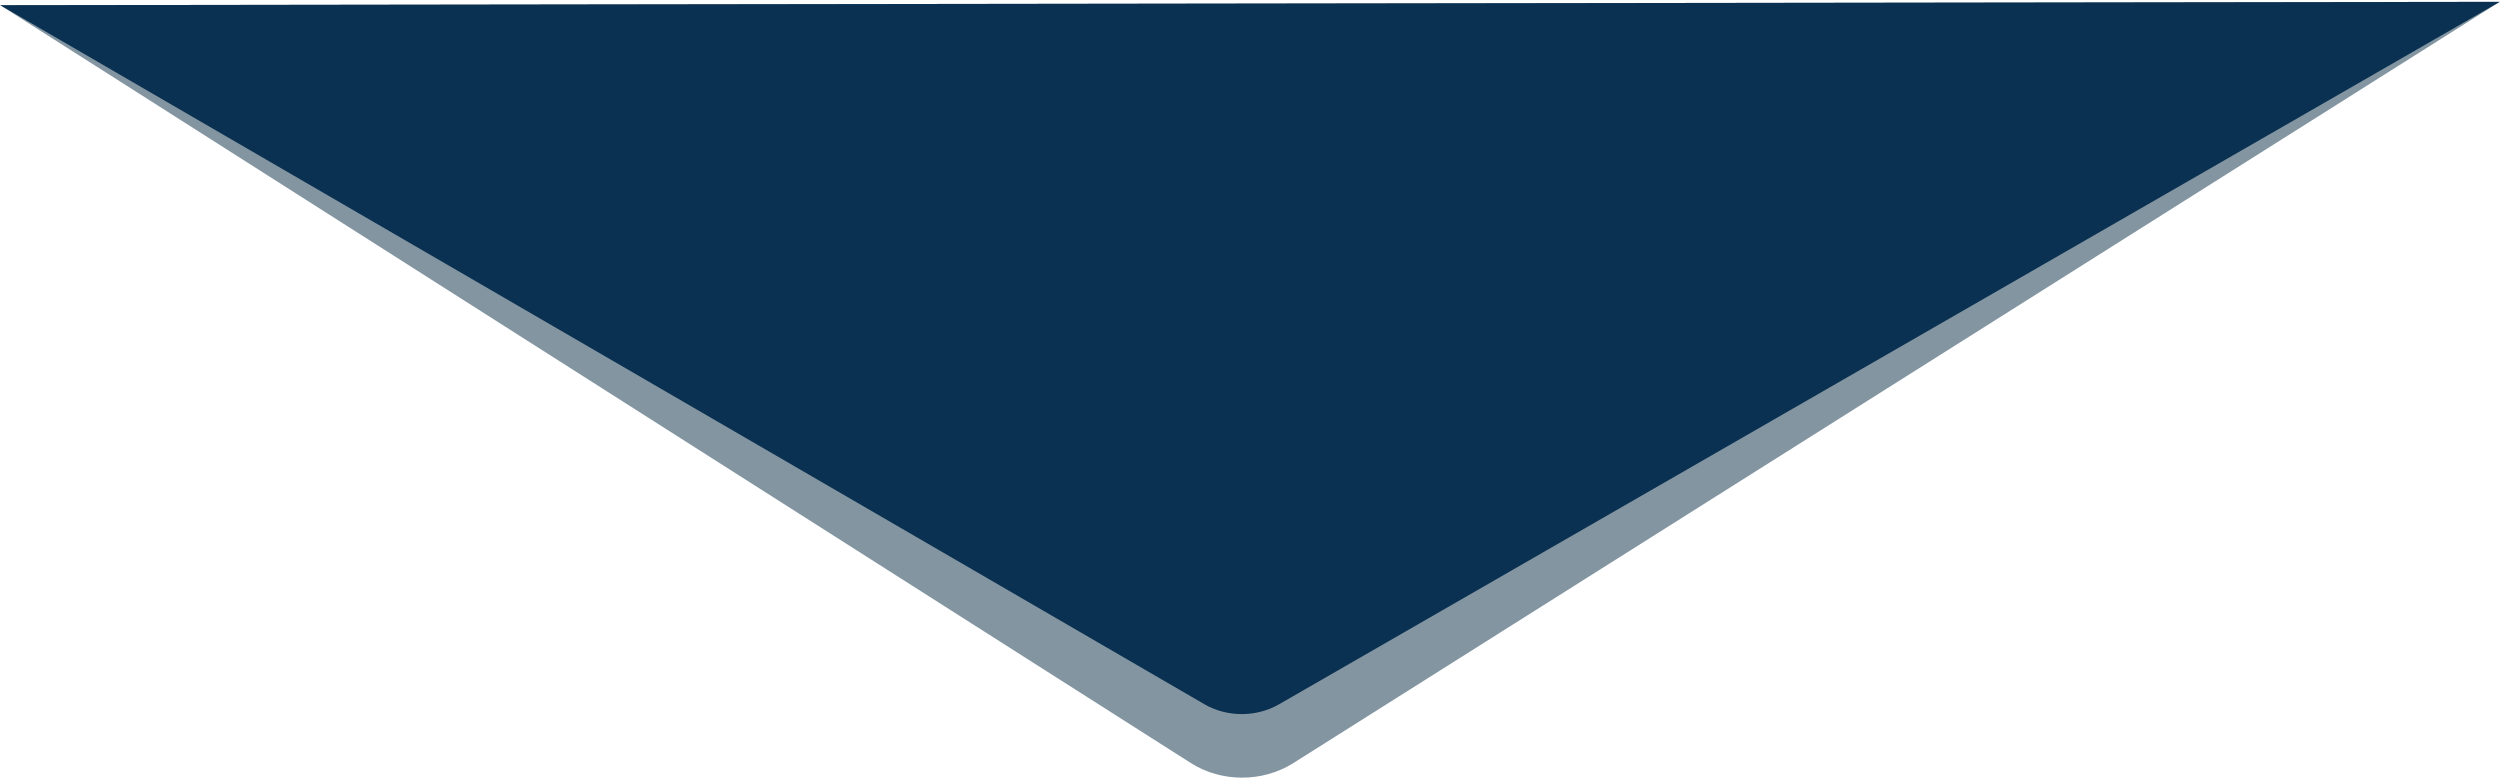
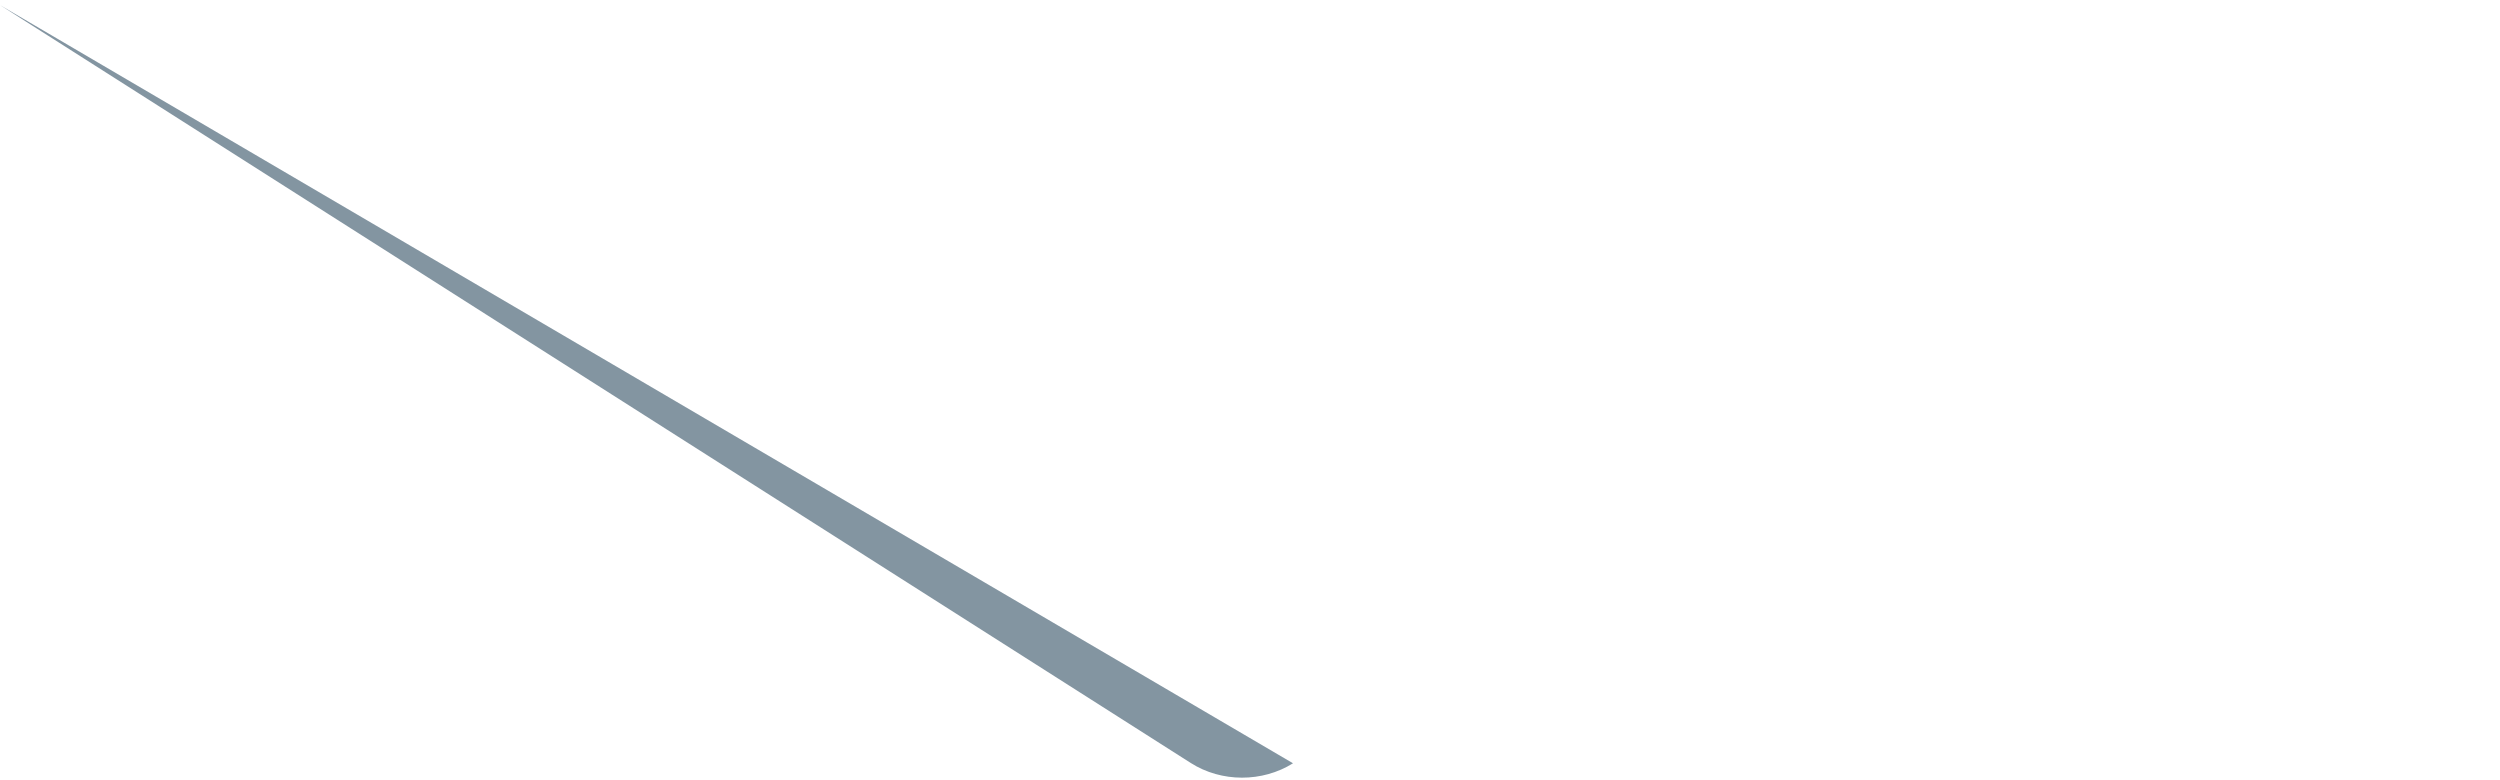
<svg xmlns="http://www.w3.org/2000/svg" width="1086" height="339" viewBox="0 0 1086 339" fill="none">
  <g style="mix-blend-mode:multiply" opacity="0.5">
-     <path d="M0.08 2.253L517.28 331.447C530.58 339.922 548.38 339.92 561.68 331.567L1085.88 0.801" fill="#072B44" />
+     <path d="M0.08 2.253L517.28 331.447C530.58 339.922 548.38 339.92 561.68 331.567" fill="#072B44" />
  </g>
-   <path d="M0.08 2.253L523.38 306.022C533.08 311.591 545.78 311.591 555.48 306.022L1085.88 0.801" fill="#0A3151" />
</svg>